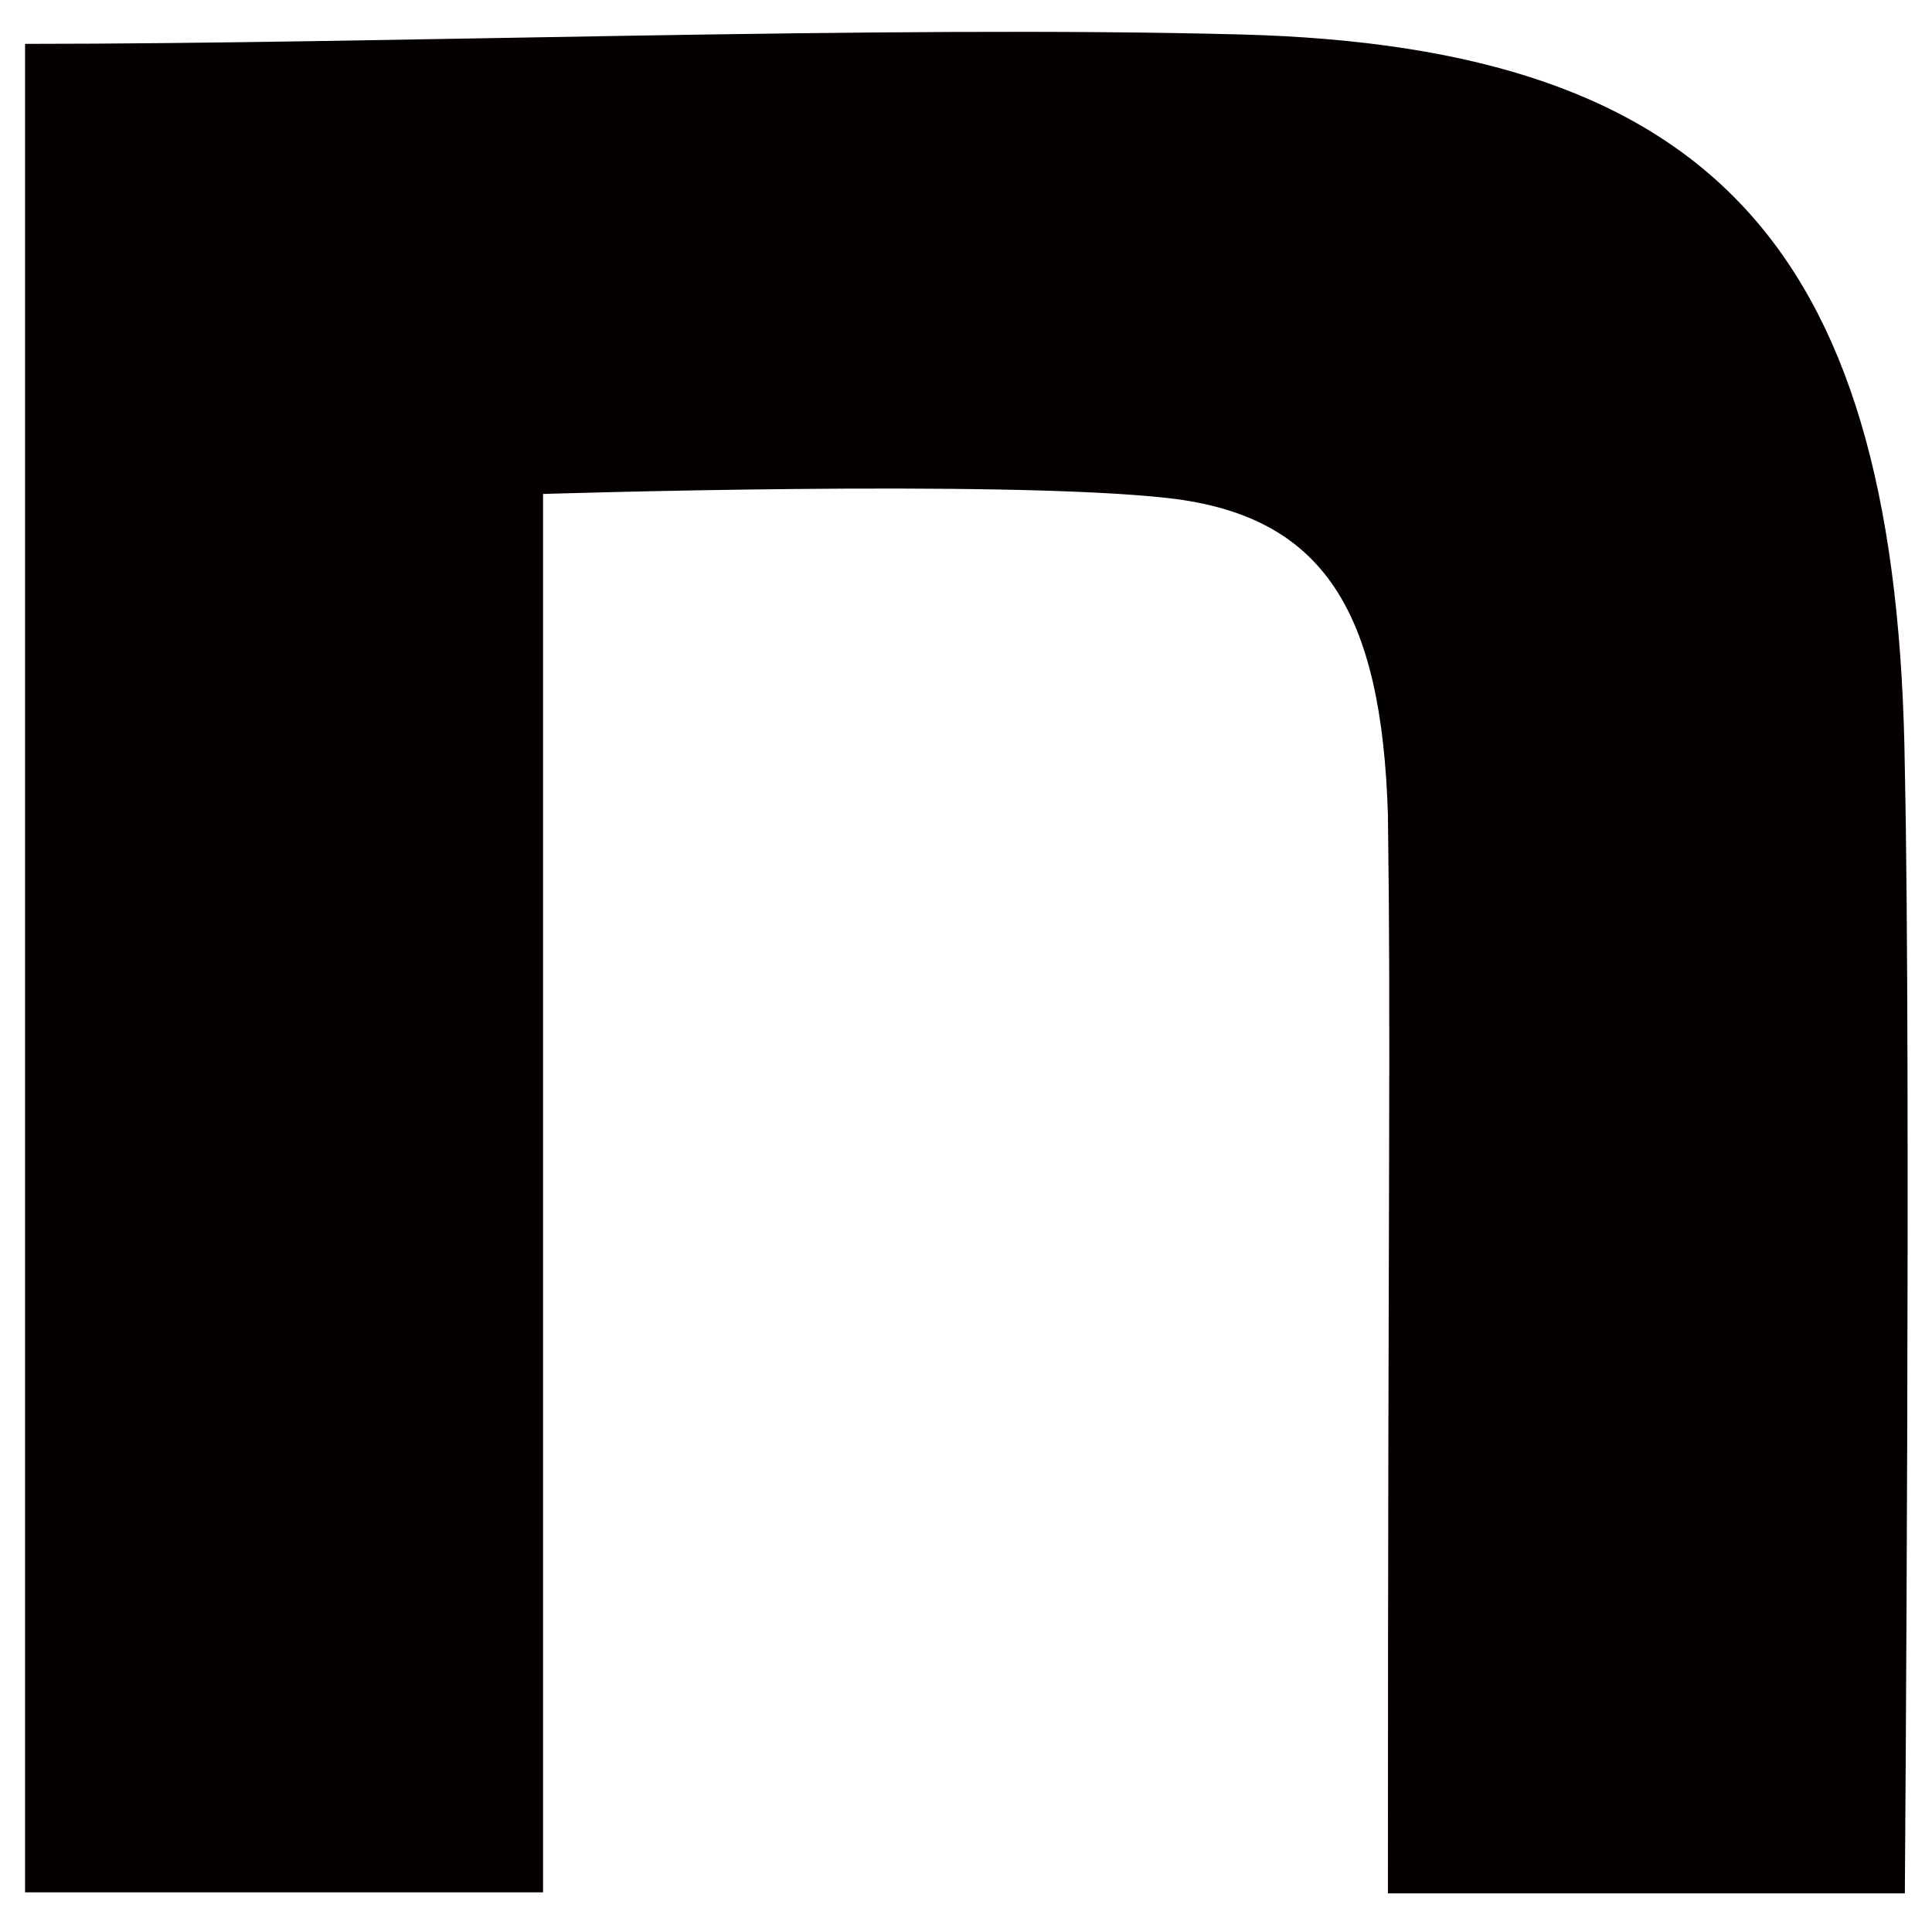
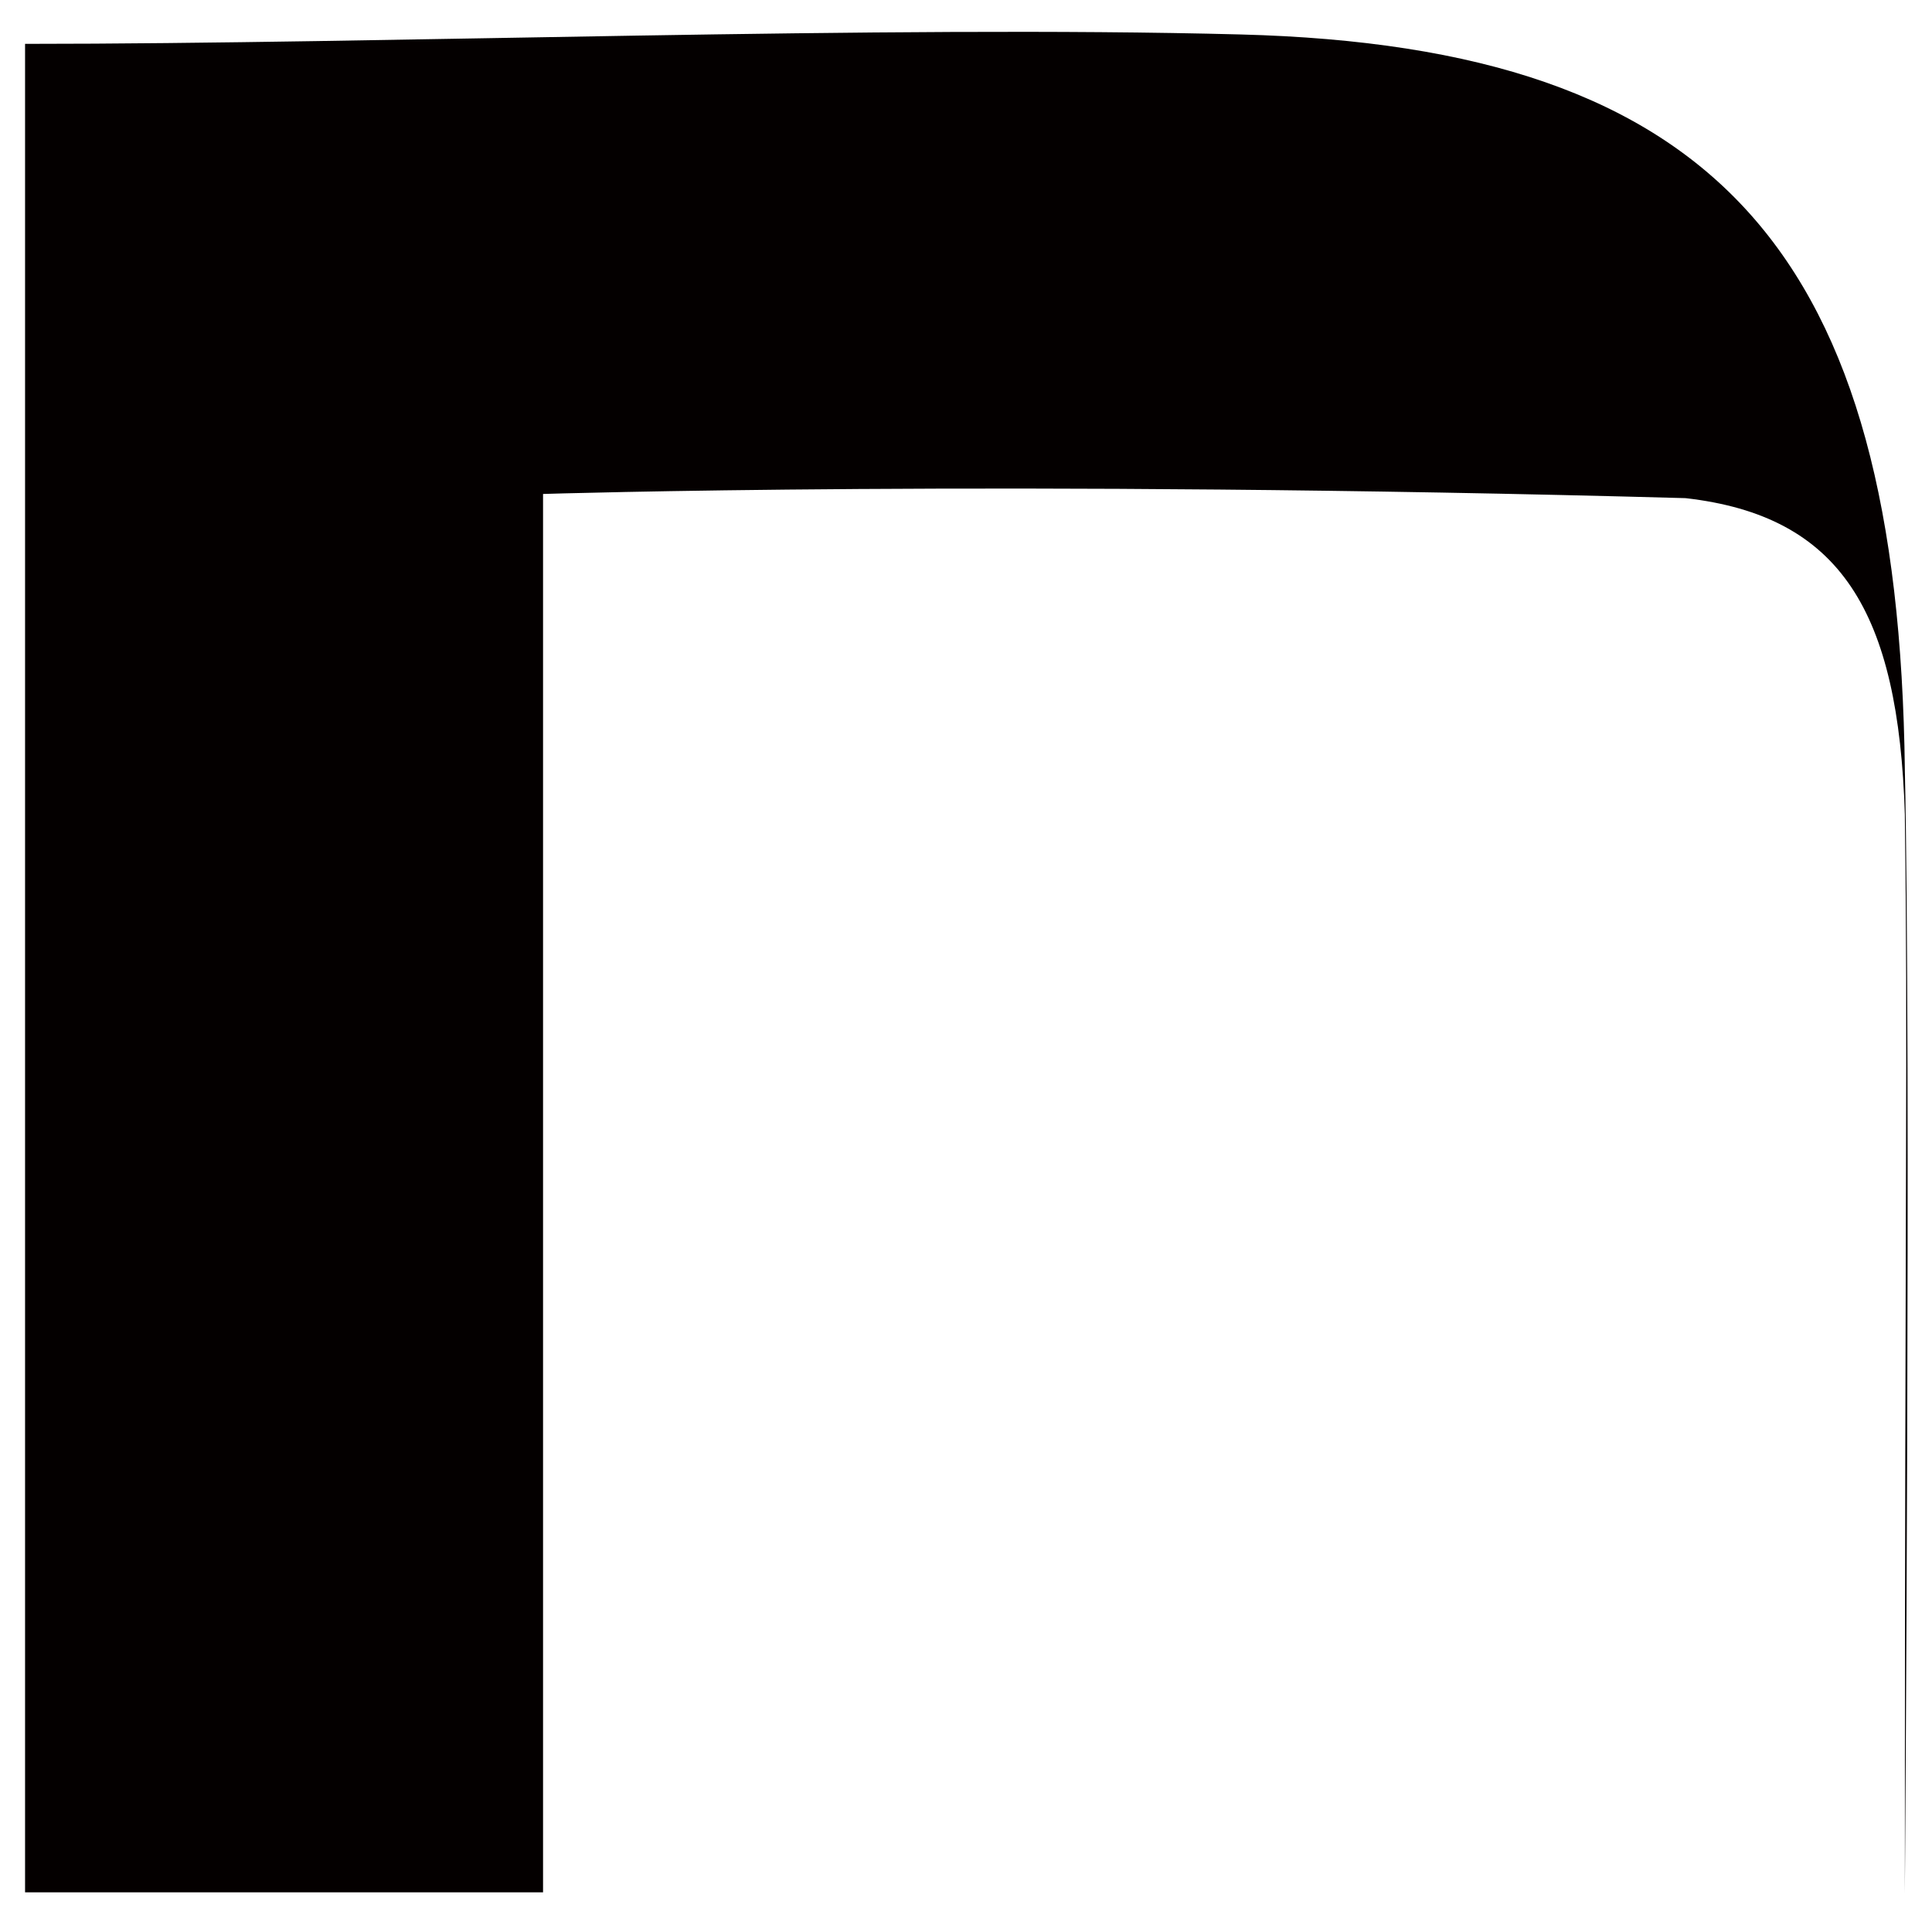
<svg xmlns="http://www.w3.org/2000/svg" id="レイヤー_1" viewBox="0 0 18.5 18.5" style="enable-background:new 0 0 18.5 18.5;">
  <style>.st0{fill:none;}
.st1{fill:#040000;}</style>
-   <path class="st1" d="M.24.42C3.71.42 8.46.24 11.88.33c4.58.12 6.3 2.11 6.36 7.04.06 2.79.0 10.76.0 10.76h-4.95c0-6.98.03-8.13.0-10.33-.06-1.94-.61-2.86-2.1-3.03C9.61 4.59 5.2 4.73 5.2 4.73v13.39H.24V.42z" />
-   <rect class="st0" width="18.5" height="18.5" />
+   <path class="st1" d="M.24.42C3.71.42 8.46.24 11.88.33c4.58.12 6.3 2.11 6.36 7.04.06 2.79.0 10.76.0 10.76c0-6.98.03-8.13.0-10.33-.06-1.94-.61-2.86-2.1-3.03C9.61 4.59 5.2 4.73 5.2 4.73v13.39H.24V.42z" />
</svg>